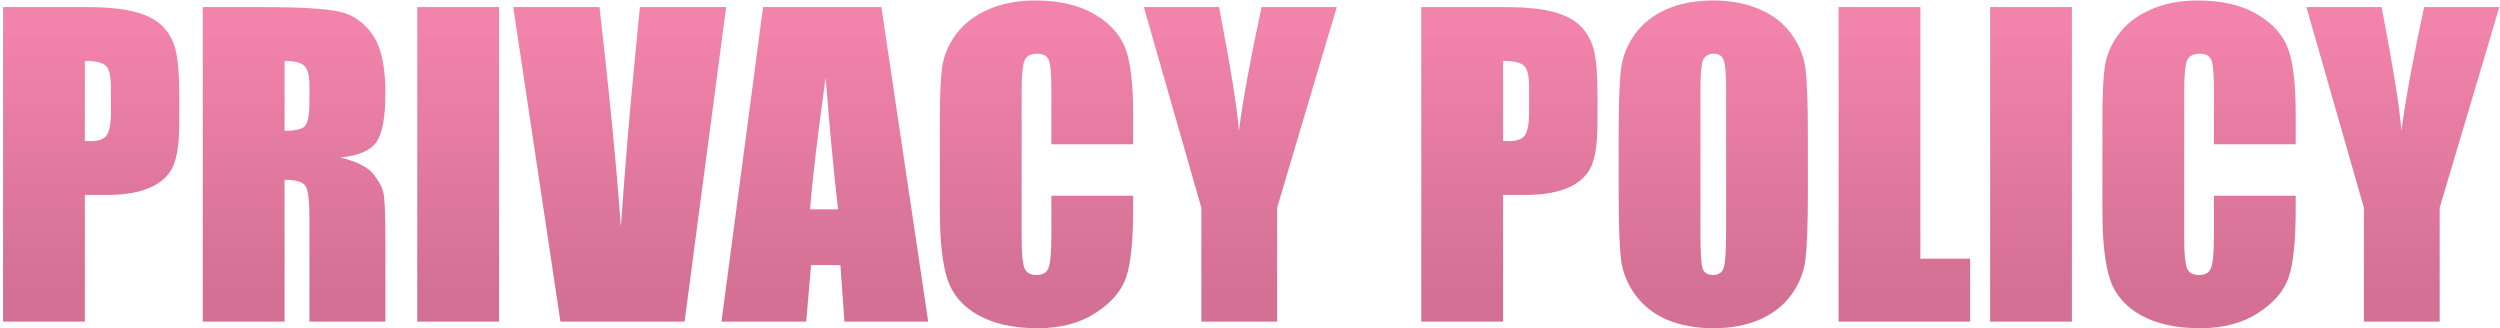
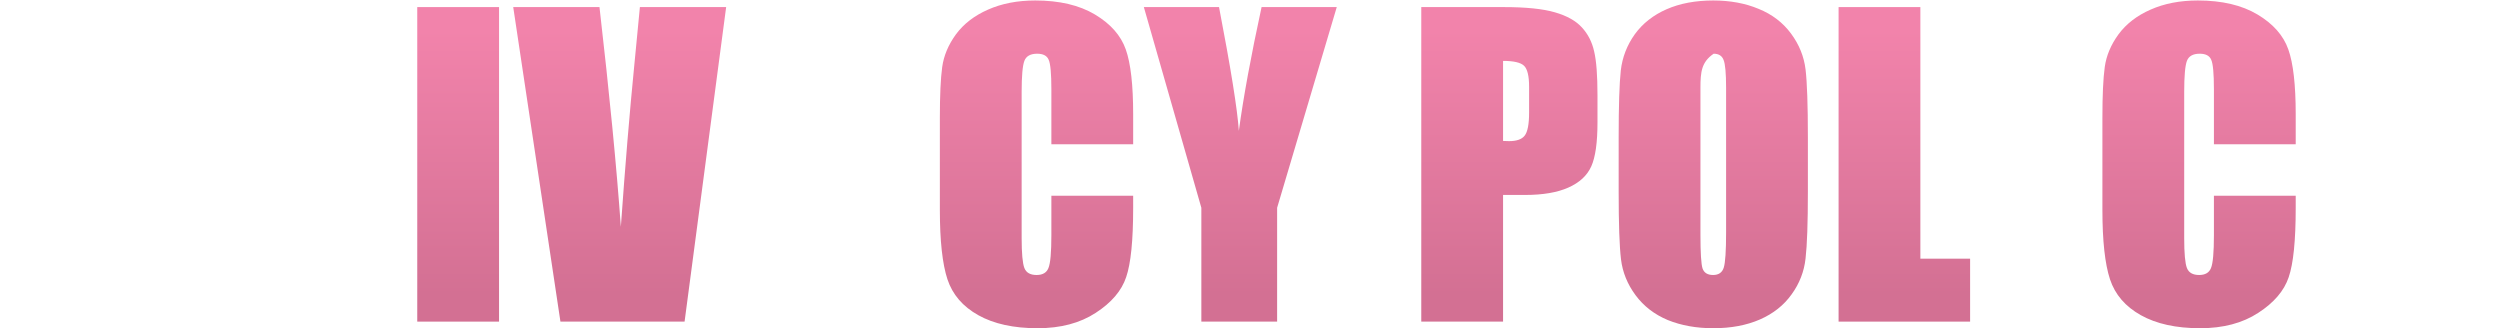
<svg xmlns="http://www.w3.org/2000/svg" width="754" height="99" viewBox="0 0 754 99" fill="none">
-   <path d="M0.922 2.137H25.766C32.484 2.137 37.641 2.664 41.234 3.719C44.867 4.773 47.582 6.297 49.379 8.289C51.215 10.281 52.445 12.703 53.07 15.555C53.734 18.367 54.066 22.742 54.066 28.68V36.941C54.066 42.996 53.441 47.41 52.191 50.184C50.941 52.957 48.637 55.086 45.277 56.57C41.957 58.055 37.602 58.797 32.211 58.797H25.59V97H0.922V2.137ZM25.59 18.367V42.508C26.293 42.547 26.898 42.566 27.406 42.566C29.672 42.566 31.234 42.02 32.094 40.926C32.992 39.793 33.441 37.469 33.441 33.953V26.16C33.441 22.918 32.934 20.809 31.918 19.832C30.902 18.855 28.793 18.367 25.59 18.367Z" fill="url(#paint0_linear_1076_1180)" />
-   <path d="M61.156 2.137H78.617C90.258 2.137 98.129 2.586 102.23 3.484C106.371 4.383 109.73 6.688 112.309 10.398C114.926 14.07 116.234 19.949 116.234 28.035C116.234 35.418 115.316 40.379 113.48 42.918C111.645 45.457 108.031 46.98 102.641 47.488C107.523 48.699 110.805 50.32 112.484 52.352C114.164 54.383 115.199 56.258 115.59 57.977C116.02 59.656 116.234 64.324 116.234 71.981V97H93.324V65.477C93.324 60.398 92.914 57.254 92.094 56.043C91.312 54.832 89.223 54.227 85.824 54.227V97H61.156V2.137ZM85.824 18.367V39.461C88.598 39.461 90.531 39.09 91.625 38.348C92.758 37.566 93.324 35.086 93.324 30.906V25.691C93.324 22.684 92.777 20.711 91.684 19.773C90.629 18.836 88.676 18.367 85.824 18.367Z" fill="url(#paint1_linear_1076_1180)" />
  <path d="M150.512 2.137V97H125.844V2.137H150.512Z" fill="url(#paint2_linear_1076_1180)" />
  <path d="M219.008 2.137L206.469 97H169.027L154.789 2.137H180.805C183.812 28.27 185.961 50.359 187.25 68.406C188.539 50.164 189.887 33.953 191.293 19.773L192.992 2.137H219.008Z" fill="url(#paint3_linear_1076_1180)" />
-   <path d="M265.824 2.137L279.945 97H254.691L253.461 79.949H244.613L243.148 97H217.602L230.141 2.137H265.824ZM252.758 63.133C251.508 52.391 250.258 39.129 249.008 23.348C246.508 41.473 244.945 54.734 244.32 63.133H252.758Z" fill="url(#paint4_linear_1076_1180)" />
  <path d="M341.762 43.504H317.094V26.98C317.094 22.176 316.82 19.188 316.273 18.016C315.766 16.805 314.613 16.199 312.816 16.199C310.785 16.199 309.496 16.922 308.949 18.367C308.402 19.812 308.129 22.938 308.129 27.742V71.805C308.129 76.414 308.402 79.422 308.949 80.828C309.496 82.234 310.727 82.938 312.641 82.938C314.477 82.938 315.668 82.234 316.215 80.828C316.801 79.422 317.094 76.121 317.094 70.926V59.031H341.762V62.723C341.762 72.527 341.059 79.481 339.652 83.582C338.285 87.684 335.219 91.277 330.453 94.363C325.727 97.449 319.887 98.992 312.934 98.992C305.707 98.992 299.75 97.684 295.062 95.066C290.375 92.449 287.27 88.836 285.746 84.227C284.223 79.578 283.461 72.606 283.461 63.309V35.594C283.461 28.758 283.695 23.641 284.164 20.242C284.633 16.805 286.02 13.504 288.324 10.34C290.668 7.176 293.891 4.695 297.992 2.898C302.133 1.062 306.879 0.145 312.23 0.145C319.496 0.145 325.492 1.551 330.219 4.363C334.945 7.176 338.051 10.691 339.535 14.91C341.02 19.09 341.762 25.613 341.762 34.48V43.504Z" fill="url(#paint5_linear_1076_1180)" />
  <path d="M403.168 2.137L385.18 62.664V97H362.328V62.664L344.984 2.137H367.66C371.215 20.613 373.207 33.055 373.637 39.461C375.004 29.344 377.289 16.902 380.492 2.137H403.168Z" fill="url(#paint6_linear_1076_1180)" />
  <path d="M428.656 2.137H453.5C460.219 2.137 465.375 2.664 468.969 3.719C472.602 4.773 475.316 6.297 477.113 8.289C478.949 10.281 480.18 12.703 480.805 15.555C481.469 18.367 481.801 22.742 481.801 28.68V36.941C481.801 42.996 481.176 47.41 479.926 50.184C478.676 52.957 476.371 55.086 473.012 56.57C469.691 58.055 465.336 58.797 459.945 58.797H453.324V97H428.656V2.137ZM453.324 18.367V42.508C454.027 42.547 454.633 42.566 455.141 42.566C457.406 42.566 458.969 42.02 459.828 40.926C460.727 39.793 461.176 37.469 461.176 33.953V26.16C461.176 22.918 460.668 20.809 459.652 19.832C458.637 18.855 456.527 18.367 453.324 18.367Z" fill="url(#paint7_linear_1076_1180)" />
-   <path d="M545.258 57.684C545.258 67.215 545.023 73.973 544.555 77.957C544.125 81.902 542.719 85.516 540.336 88.797C537.992 92.078 534.809 94.598 530.785 96.356C526.762 98.113 522.074 98.992 516.723 98.992C511.645 98.992 507.074 98.172 503.012 96.531C498.988 94.852 495.746 92.352 493.285 89.031C490.824 85.711 489.359 82.098 488.891 78.191C488.422 74.285 488.188 67.449 488.188 57.684V41.453C488.188 31.922 488.402 25.184 488.832 21.238C489.301 17.254 490.707 13.621 493.051 10.34C495.434 7.059 498.637 4.539 502.66 2.781C506.684 1.023 511.371 0.145 516.723 0.145C521.801 0.145 526.352 0.984 530.375 2.664C534.438 4.305 537.699 6.785 540.16 10.105C542.621 13.426 544.086 17.039 544.555 20.945C545.023 24.852 545.258 31.688 545.258 41.453V57.684ZM520.59 26.512C520.59 22.098 520.336 19.285 519.828 18.074C519.359 16.824 518.363 16.199 516.84 16.199C515.551 16.199 514.555 16.707 513.852 17.723C513.188 18.699 512.855 21.629 512.855 26.512V70.809C512.855 76.316 513.07 79.715 513.5 81.004C513.969 82.293 515.023 82.938 516.664 82.938C518.344 82.938 519.418 82.195 519.887 80.711C520.355 79.227 520.59 75.691 520.59 70.106V26.512Z" fill="url(#paint8_linear_1076_1180)" />
+   <path d="M545.258 57.684C545.258 67.215 545.023 73.973 544.555 77.957C544.125 81.902 542.719 85.516 540.336 88.797C537.992 92.078 534.809 94.598 530.785 96.356C526.762 98.113 522.074 98.992 516.723 98.992C511.645 98.992 507.074 98.172 503.012 96.531C498.988 94.852 495.746 92.352 493.285 89.031C490.824 85.711 489.359 82.098 488.891 78.191C488.422 74.285 488.188 67.449 488.188 57.684V41.453C488.188 31.922 488.402 25.184 488.832 21.238C489.301 17.254 490.707 13.621 493.051 10.34C495.434 7.059 498.637 4.539 502.66 2.781C506.684 1.023 511.371 0.145 516.723 0.145C521.801 0.145 526.352 0.984 530.375 2.664C534.438 4.305 537.699 6.785 540.16 10.105C542.621 13.426 544.086 17.039 544.555 20.945C545.023 24.852 545.258 31.688 545.258 41.453V57.684ZM520.59 26.512C520.59 22.098 520.336 19.285 519.828 18.074C519.359 16.824 518.363 16.199 516.84 16.199C513.188 18.699 512.855 21.629 512.855 26.512V70.809C512.855 76.316 513.07 79.715 513.5 81.004C513.969 82.293 515.023 82.938 516.664 82.938C518.344 82.938 519.418 82.195 519.887 80.711C520.355 79.227 520.59 75.691 520.59 70.106V26.512Z" fill="url(#paint8_linear_1076_1180)" />
  <path d="M579.184 2.137V78.016H594.184V97H554.516V2.137H579.184Z" fill="url(#paint9_linear_1076_1180)" />
-   <path d="M624.887 2.137V97H600.219V2.137H624.887Z" fill="url(#paint10_linear_1076_1180)" />
  <path d="M692.387 43.504H667.719V26.98C667.719 22.176 667.445 19.188 666.898 18.016C666.391 16.805 665.238 16.199 663.441 16.199C661.41 16.199 660.121 16.922 659.574 18.367C659.027 19.812 658.754 22.938 658.754 27.742V71.805C658.754 76.414 659.027 79.422 659.574 80.828C660.121 82.234 661.352 82.938 663.266 82.938C665.102 82.938 666.293 82.234 666.84 80.828C667.426 79.422 667.719 76.121 667.719 70.926V59.031H692.387V62.723C692.387 72.527 691.684 79.481 690.277 83.582C688.91 87.684 685.844 91.277 681.078 94.363C676.352 97.449 670.512 98.992 663.559 98.992C656.332 98.992 650.375 97.684 645.688 95.066C641 92.449 637.895 88.836 636.371 84.227C634.848 79.578 634.086 72.606 634.086 63.309V35.594C634.086 28.758 634.32 23.641 634.789 20.242C635.258 16.805 636.645 13.504 638.949 10.34C641.293 7.176 644.516 4.695 648.617 2.898C652.758 1.062 657.504 0.145 662.855 0.145C670.121 0.145 676.117 1.551 680.844 4.363C685.57 7.176 688.676 10.691 690.16 14.91C691.645 19.09 692.387 25.613 692.387 34.48V43.504Z" fill="url(#paint11_linear_1076_1180)" />
-   <path d="M753.793 2.137L735.805 62.664V97H712.953V62.664L695.609 2.137H718.285C721.84 20.613 723.832 33.055 724.262 39.461C725.629 29.344 727.914 16.902 731.117 2.137H753.793Z" fill="url(#paint12_linear_1076_1180)" />
  <defs>
    <linearGradient id="paint0_linear_1076_1180" x1="375" y1="9" x2="375" y2="89" gradientUnits="userSpaceOnUse">
      <stop stop-color="#F283AB" />
      <stop offset="1" stop-color="#D37093" />
    </linearGradient>
    <linearGradient id="paint1_linear_1076_1180" x1="375" y1="9" x2="375" y2="89" gradientUnits="userSpaceOnUse">
      <stop stop-color="#F283AB" />
      <stop offset="1" stop-color="#D37093" />
    </linearGradient>
    <linearGradient id="paint2_linear_1076_1180" x1="375" y1="9" x2="375" y2="89" gradientUnits="userSpaceOnUse">
      <stop stop-color="#F283AB" />
      <stop offset="1" stop-color="#D37093" />
    </linearGradient>
    <linearGradient id="paint3_linear_1076_1180" x1="375" y1="9" x2="375" y2="89" gradientUnits="userSpaceOnUse">
      <stop stop-color="#F283AB" />
      <stop offset="1" stop-color="#D37093" />
    </linearGradient>
    <linearGradient id="paint4_linear_1076_1180" x1="375" y1="9" x2="375" y2="89" gradientUnits="userSpaceOnUse">
      <stop stop-color="#F283AB" />
      <stop offset="1" stop-color="#D37093" />
    </linearGradient>
    <linearGradient id="paint5_linear_1076_1180" x1="375" y1="9" x2="375" y2="89" gradientUnits="userSpaceOnUse">
      <stop stop-color="#F283AB" />
      <stop offset="1" stop-color="#D37093" />
    </linearGradient>
    <linearGradient id="paint6_linear_1076_1180" x1="375" y1="9" x2="375" y2="89" gradientUnits="userSpaceOnUse">
      <stop stop-color="#F283AB" />
      <stop offset="1" stop-color="#D37093" />
    </linearGradient>
    <linearGradient id="paint7_linear_1076_1180" x1="375" y1="9" x2="375" y2="89" gradientUnits="userSpaceOnUse">
      <stop stop-color="#F283AB" />
      <stop offset="1" stop-color="#D37093" />
    </linearGradient>
    <linearGradient id="paint8_linear_1076_1180" x1="375" y1="9" x2="375" y2="89" gradientUnits="userSpaceOnUse">
      <stop stop-color="#F283AB" />
      <stop offset="1" stop-color="#D37093" />
    </linearGradient>
    <linearGradient id="paint9_linear_1076_1180" x1="375" y1="9" x2="375" y2="89" gradientUnits="userSpaceOnUse">
      <stop stop-color="#F283AB" />
      <stop offset="1" stop-color="#D37093" />
    </linearGradient>
    <linearGradient id="paint10_linear_1076_1180" x1="375" y1="9" x2="375" y2="89" gradientUnits="userSpaceOnUse">
      <stop stop-color="#F283AB" />
      <stop offset="1" stop-color="#D37093" />
    </linearGradient>
    <linearGradient id="paint11_linear_1076_1180" x1="375" y1="9" x2="375" y2="89" gradientUnits="userSpaceOnUse">
      <stop stop-color="#F283AB" />
      <stop offset="1" stop-color="#D37093" />
    </linearGradient>
    <linearGradient id="paint12_linear_1076_1180" x1="375" y1="9" x2="375" y2="89" gradientUnits="userSpaceOnUse">
      <stop stop-color="#F283AB" />
      <stop offset="1" stop-color="#D37093" />
    </linearGradient>
  </defs>
</svg>